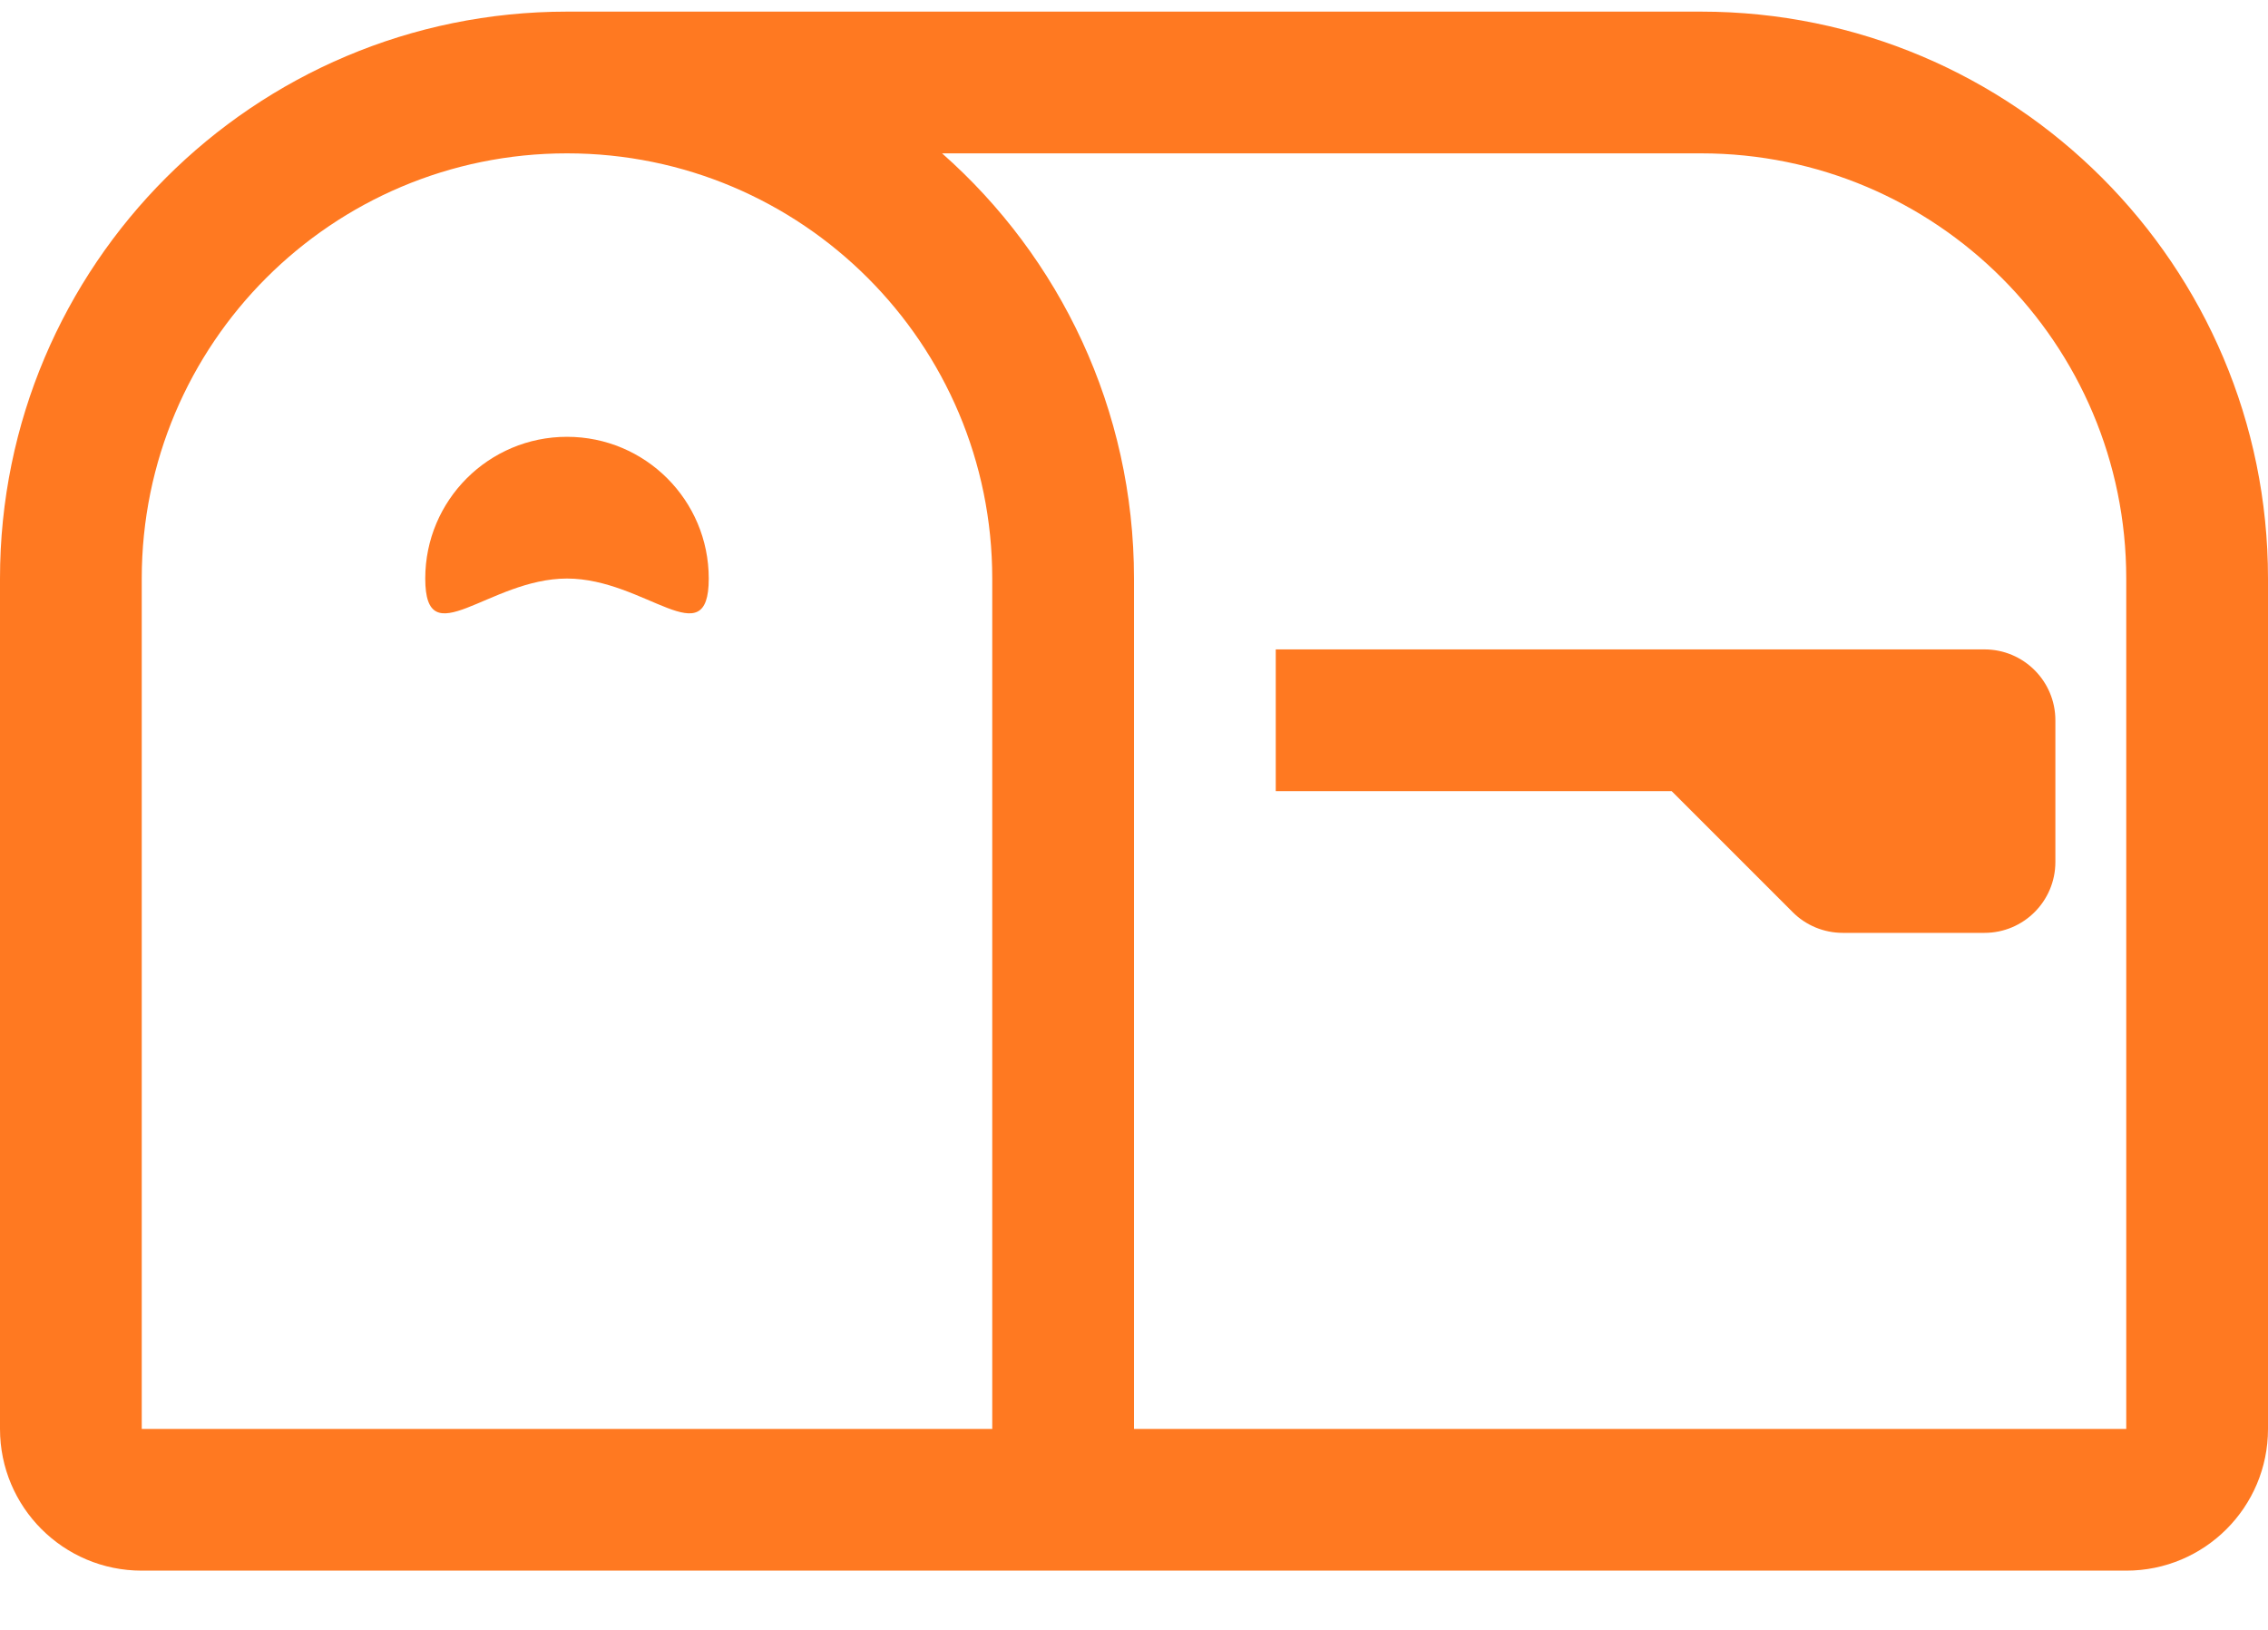
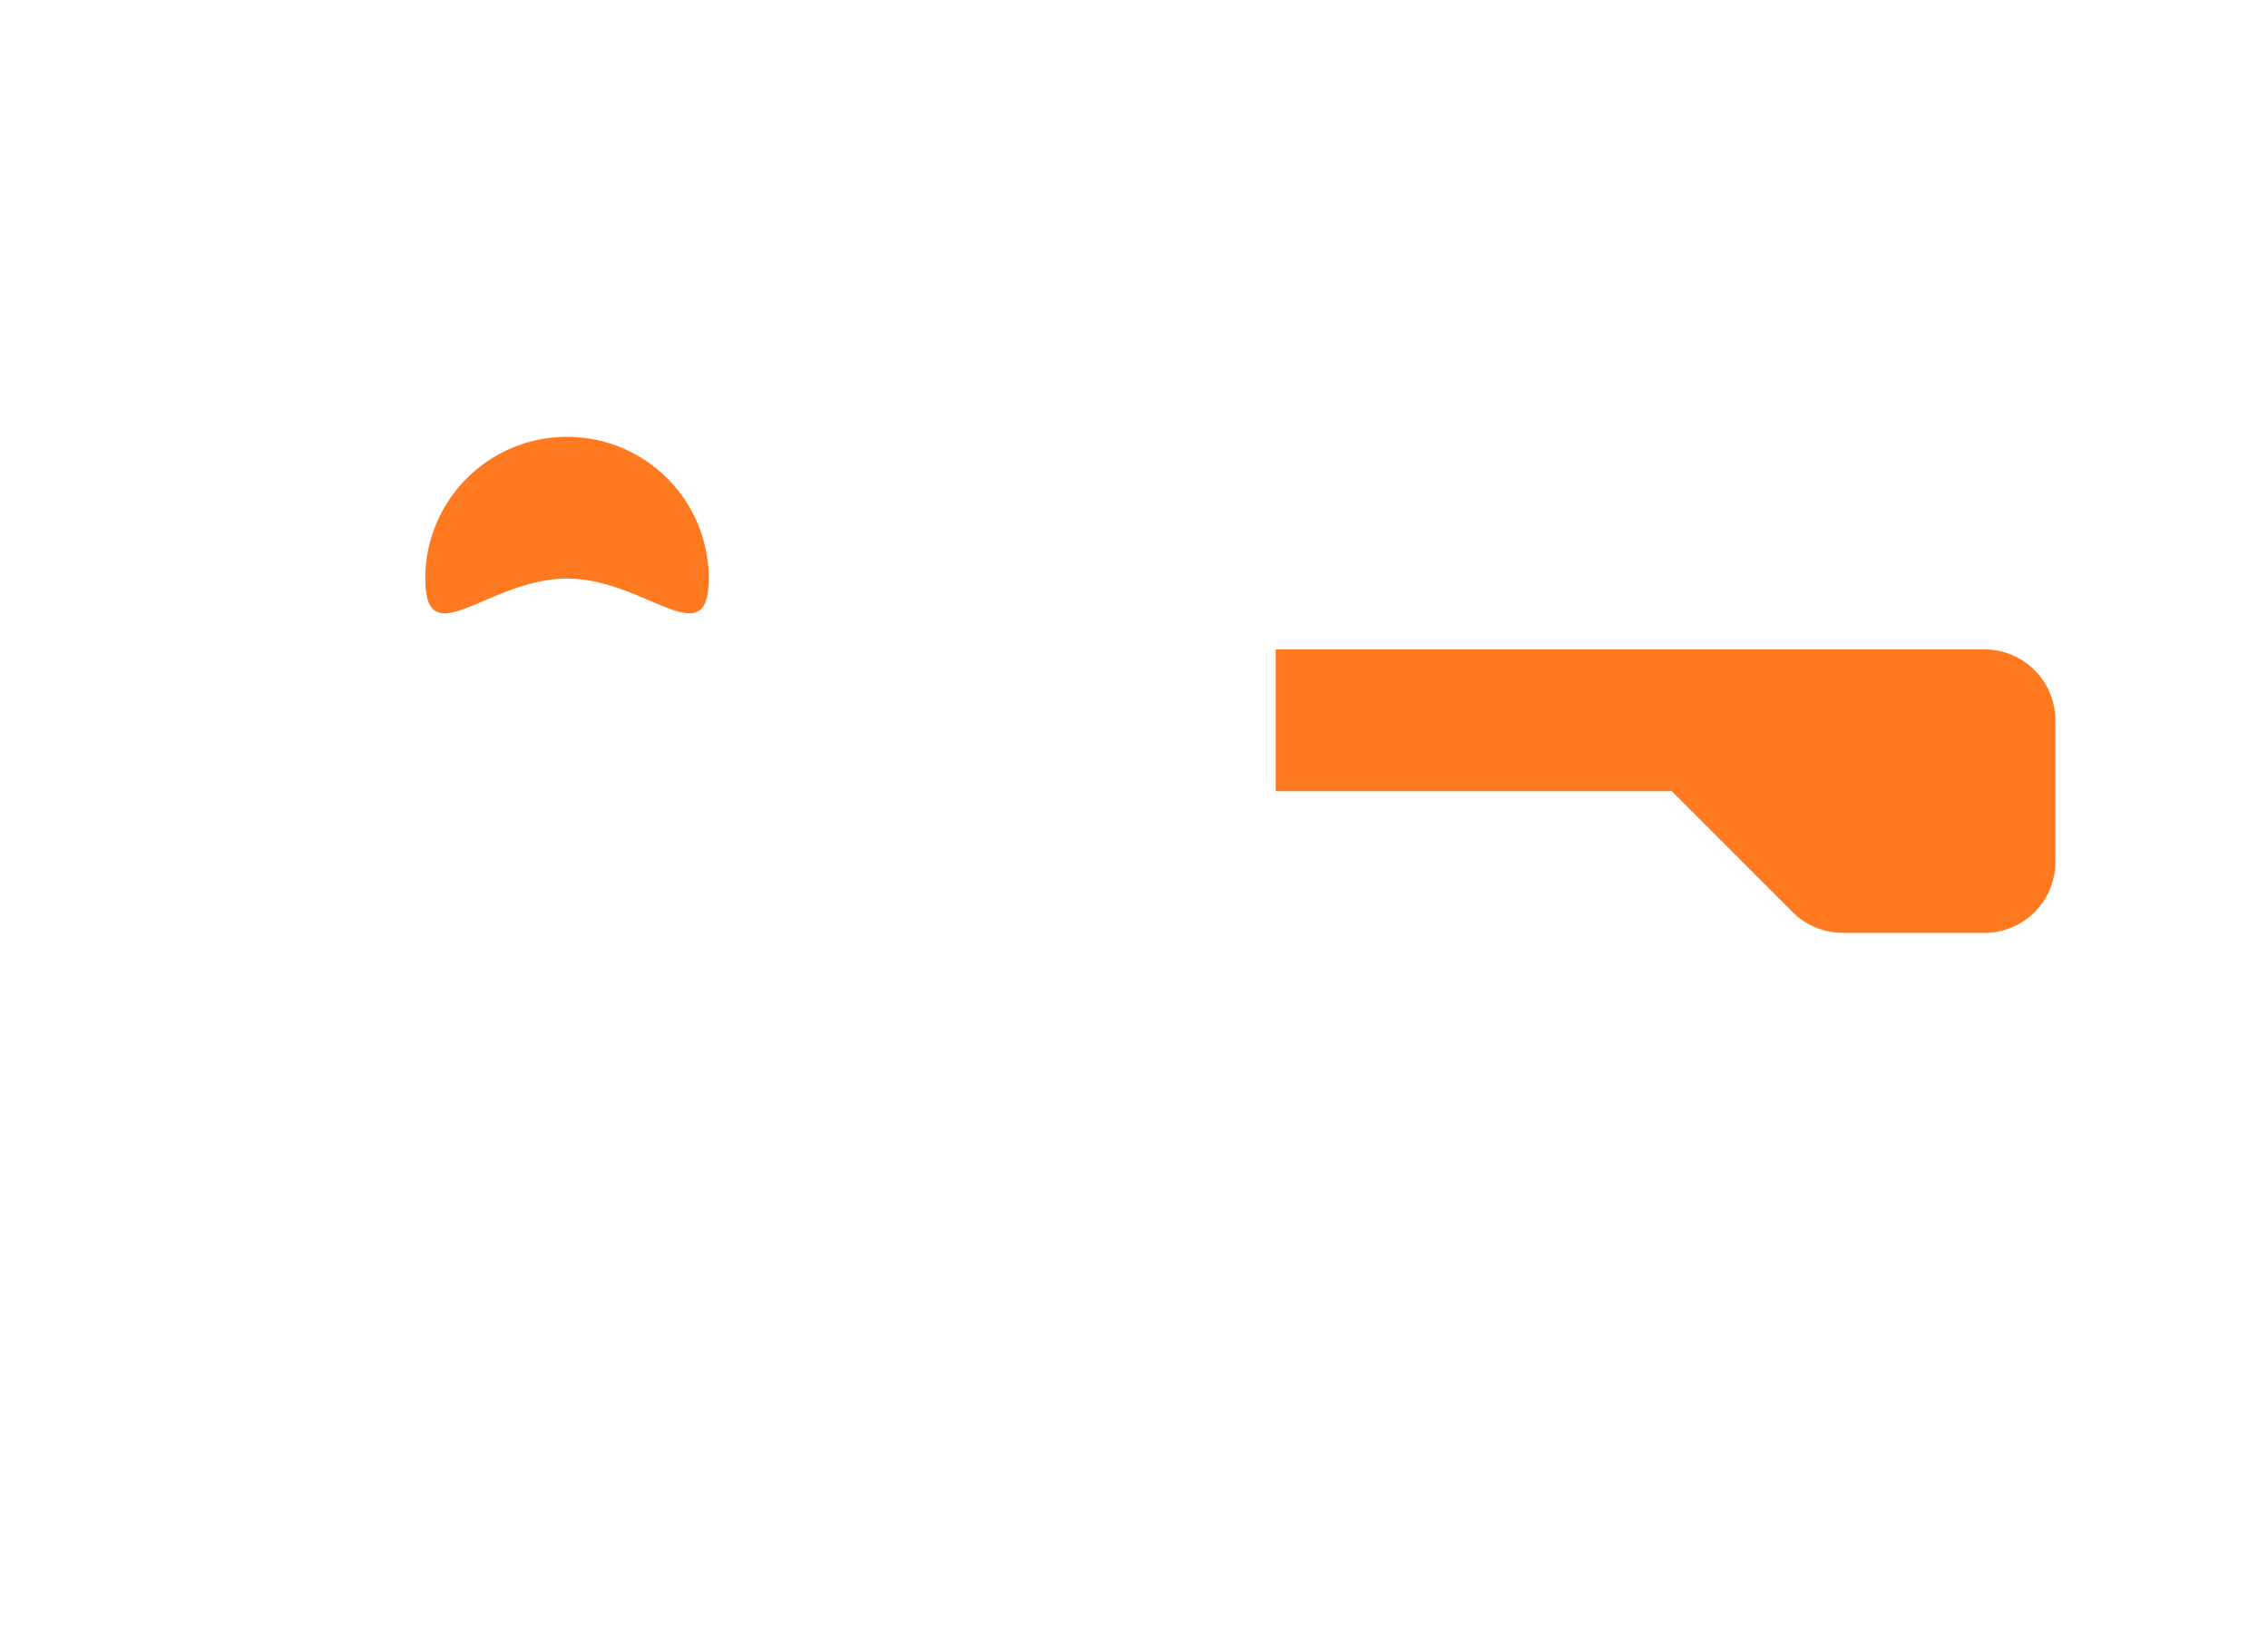
<svg xmlns="http://www.w3.org/2000/svg" width="32" height="23" viewBox="0 0 32 23" fill="none">
-   <path d="M8 2.164C4.686 2.164 2 4.85 2 8.164V20.164H14V8.164C14 4.85 11.314 2.164 8 2.164ZM8 0.164H24C28.418 0.164 32 3.746 32 8.164V20.164C32 21.269 31.105 22.164 30 22.164H2C0.895 22.164 0 21.269 0 20.164V8.164C0 3.746 3.582 0.164 8 0.164ZM13.292 2.164C14.953 3.63 16 5.775 16 8.164V20.164H30V8.164C30 4.85 27.314 2.164 24 2.164H13.292Z" fill="#FF7921" />
  <path d="M23.586 11.164H18V9.164H28C28.552 9.164 29 9.612 29 10.164V12.164C29 12.716 28.552 13.164 28 13.164H26C25.735 13.164 25.48 13.059 25.293 12.871L23.586 11.164Z" fill="#FF7921" />
  <path d="M10 8.164C10 9.269 9.105 8.164 8 8.164C6.895 8.164 6 9.269 6 8.164C6 7.059 6.895 6.164 8 6.164C9.105 6.164 10 7.059 10 8.164Z" fill="#FF7921" />
</svg>